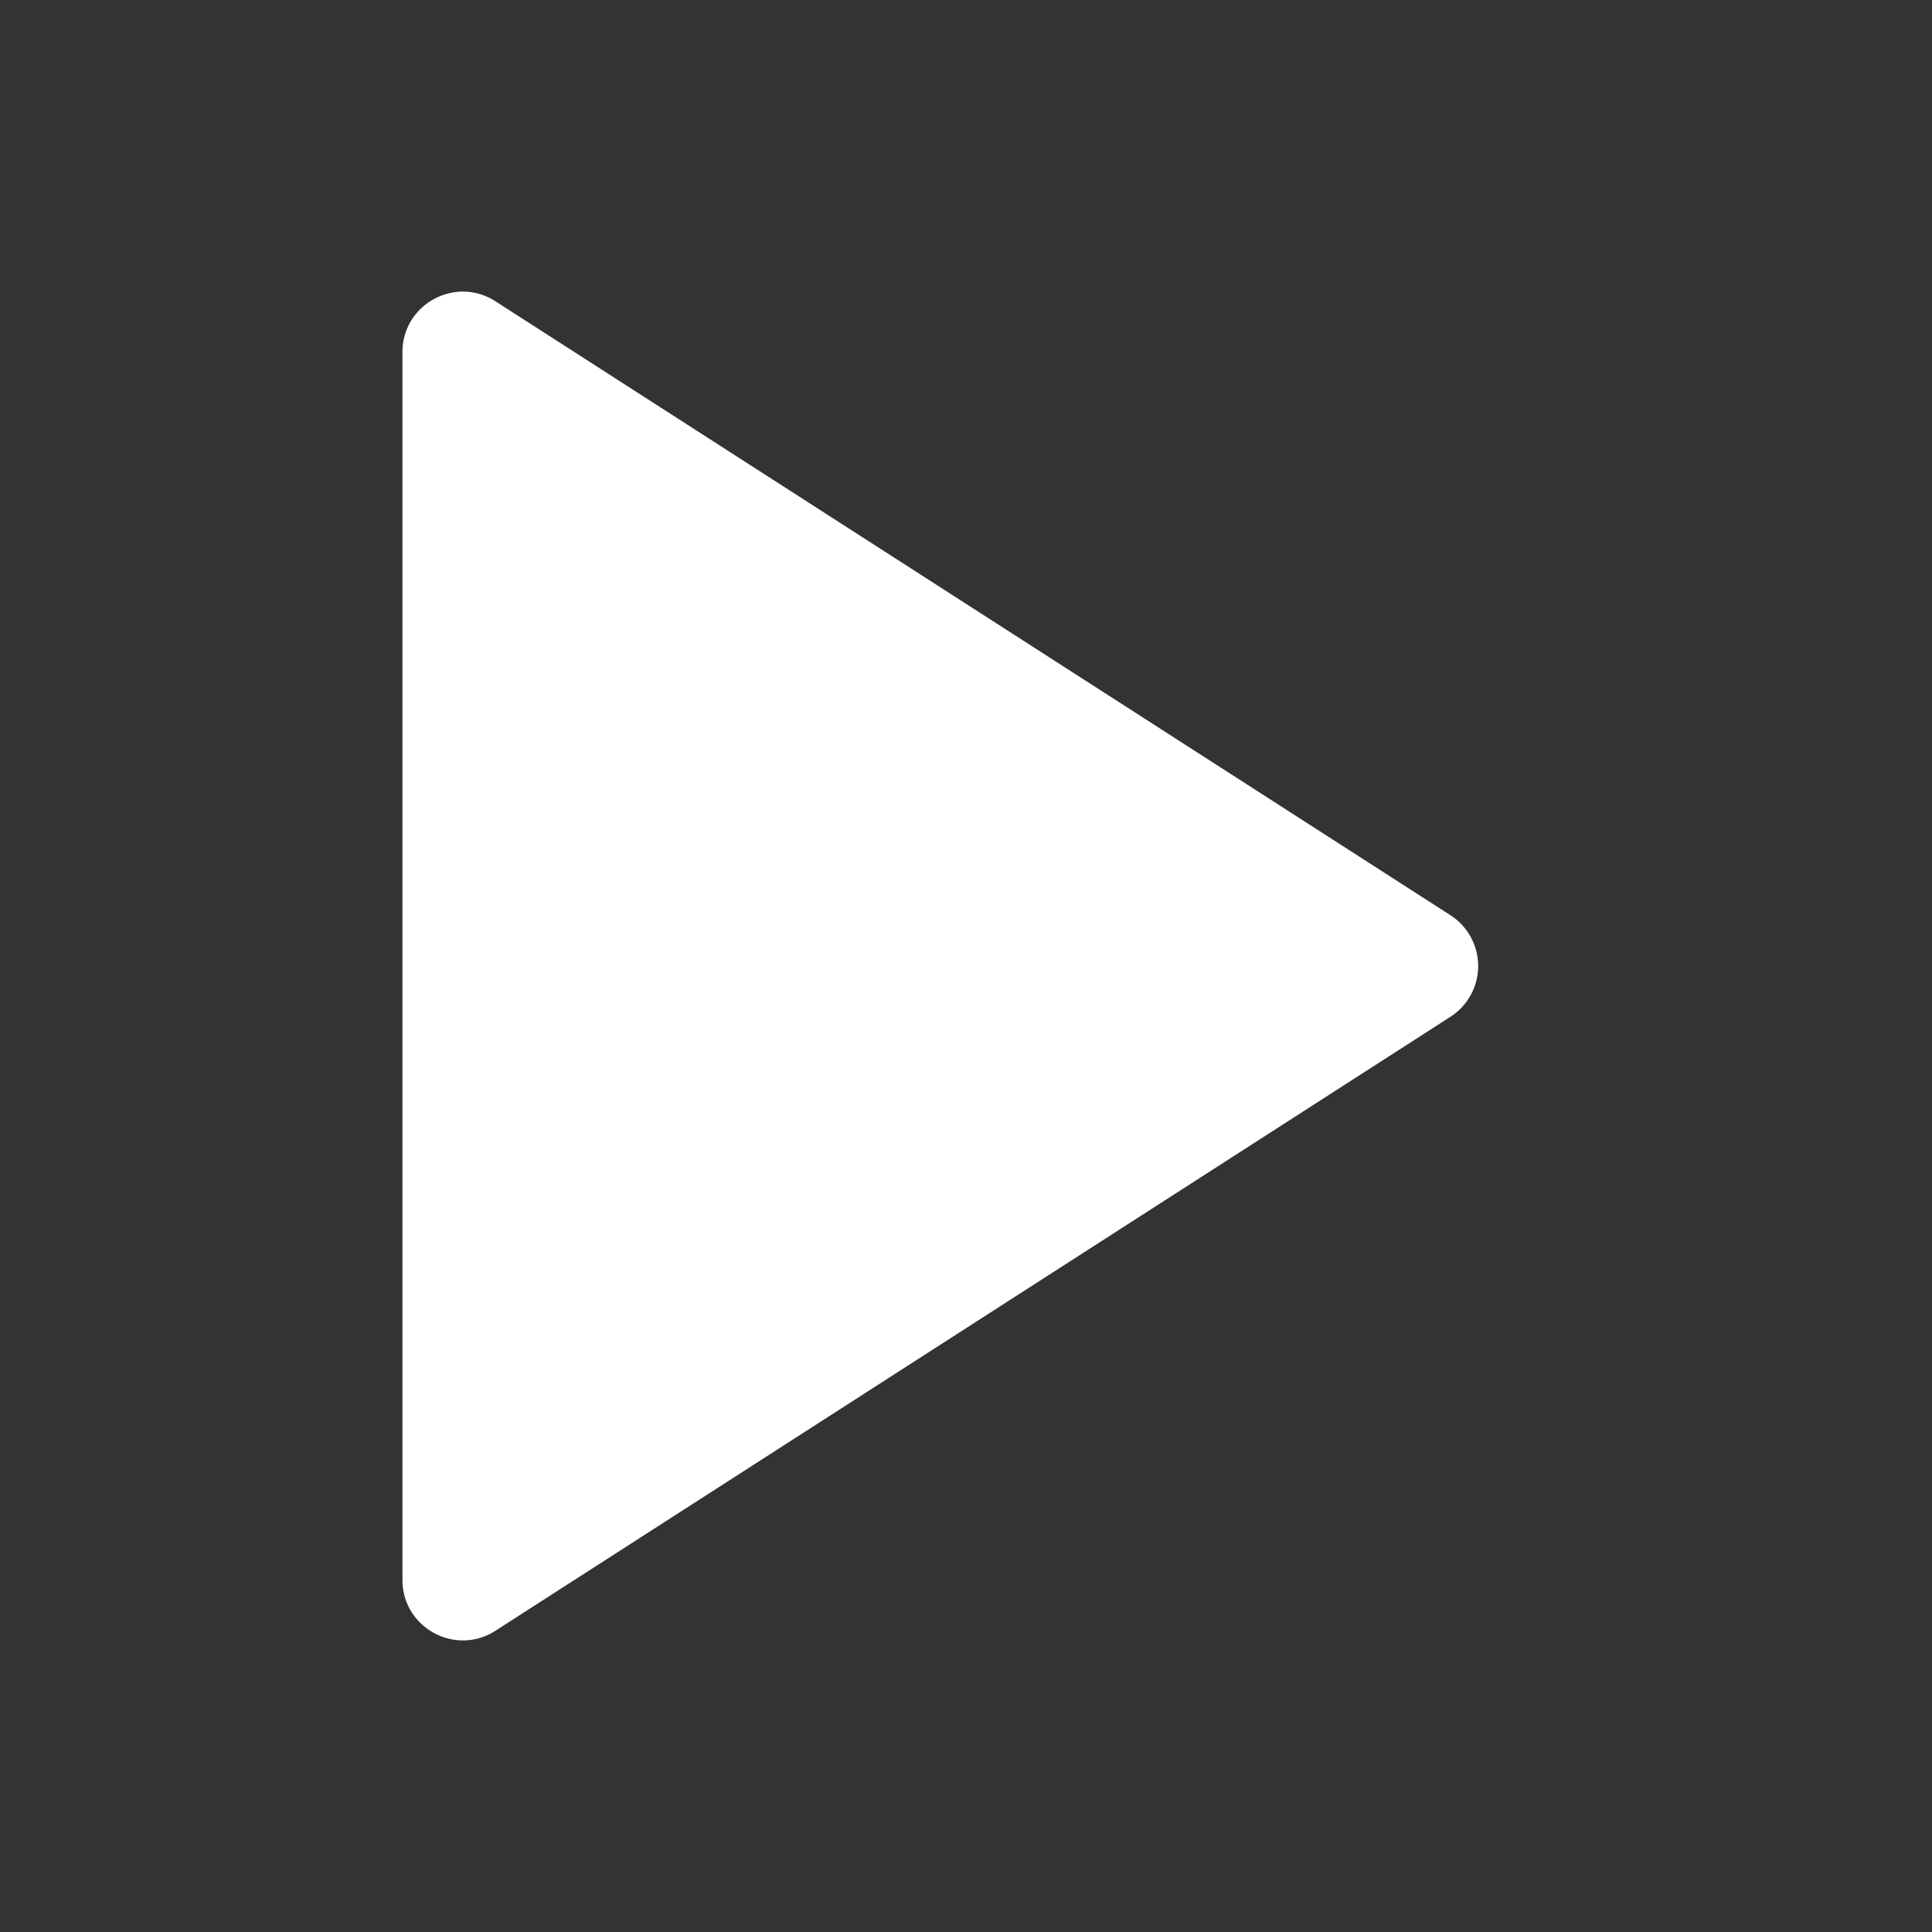
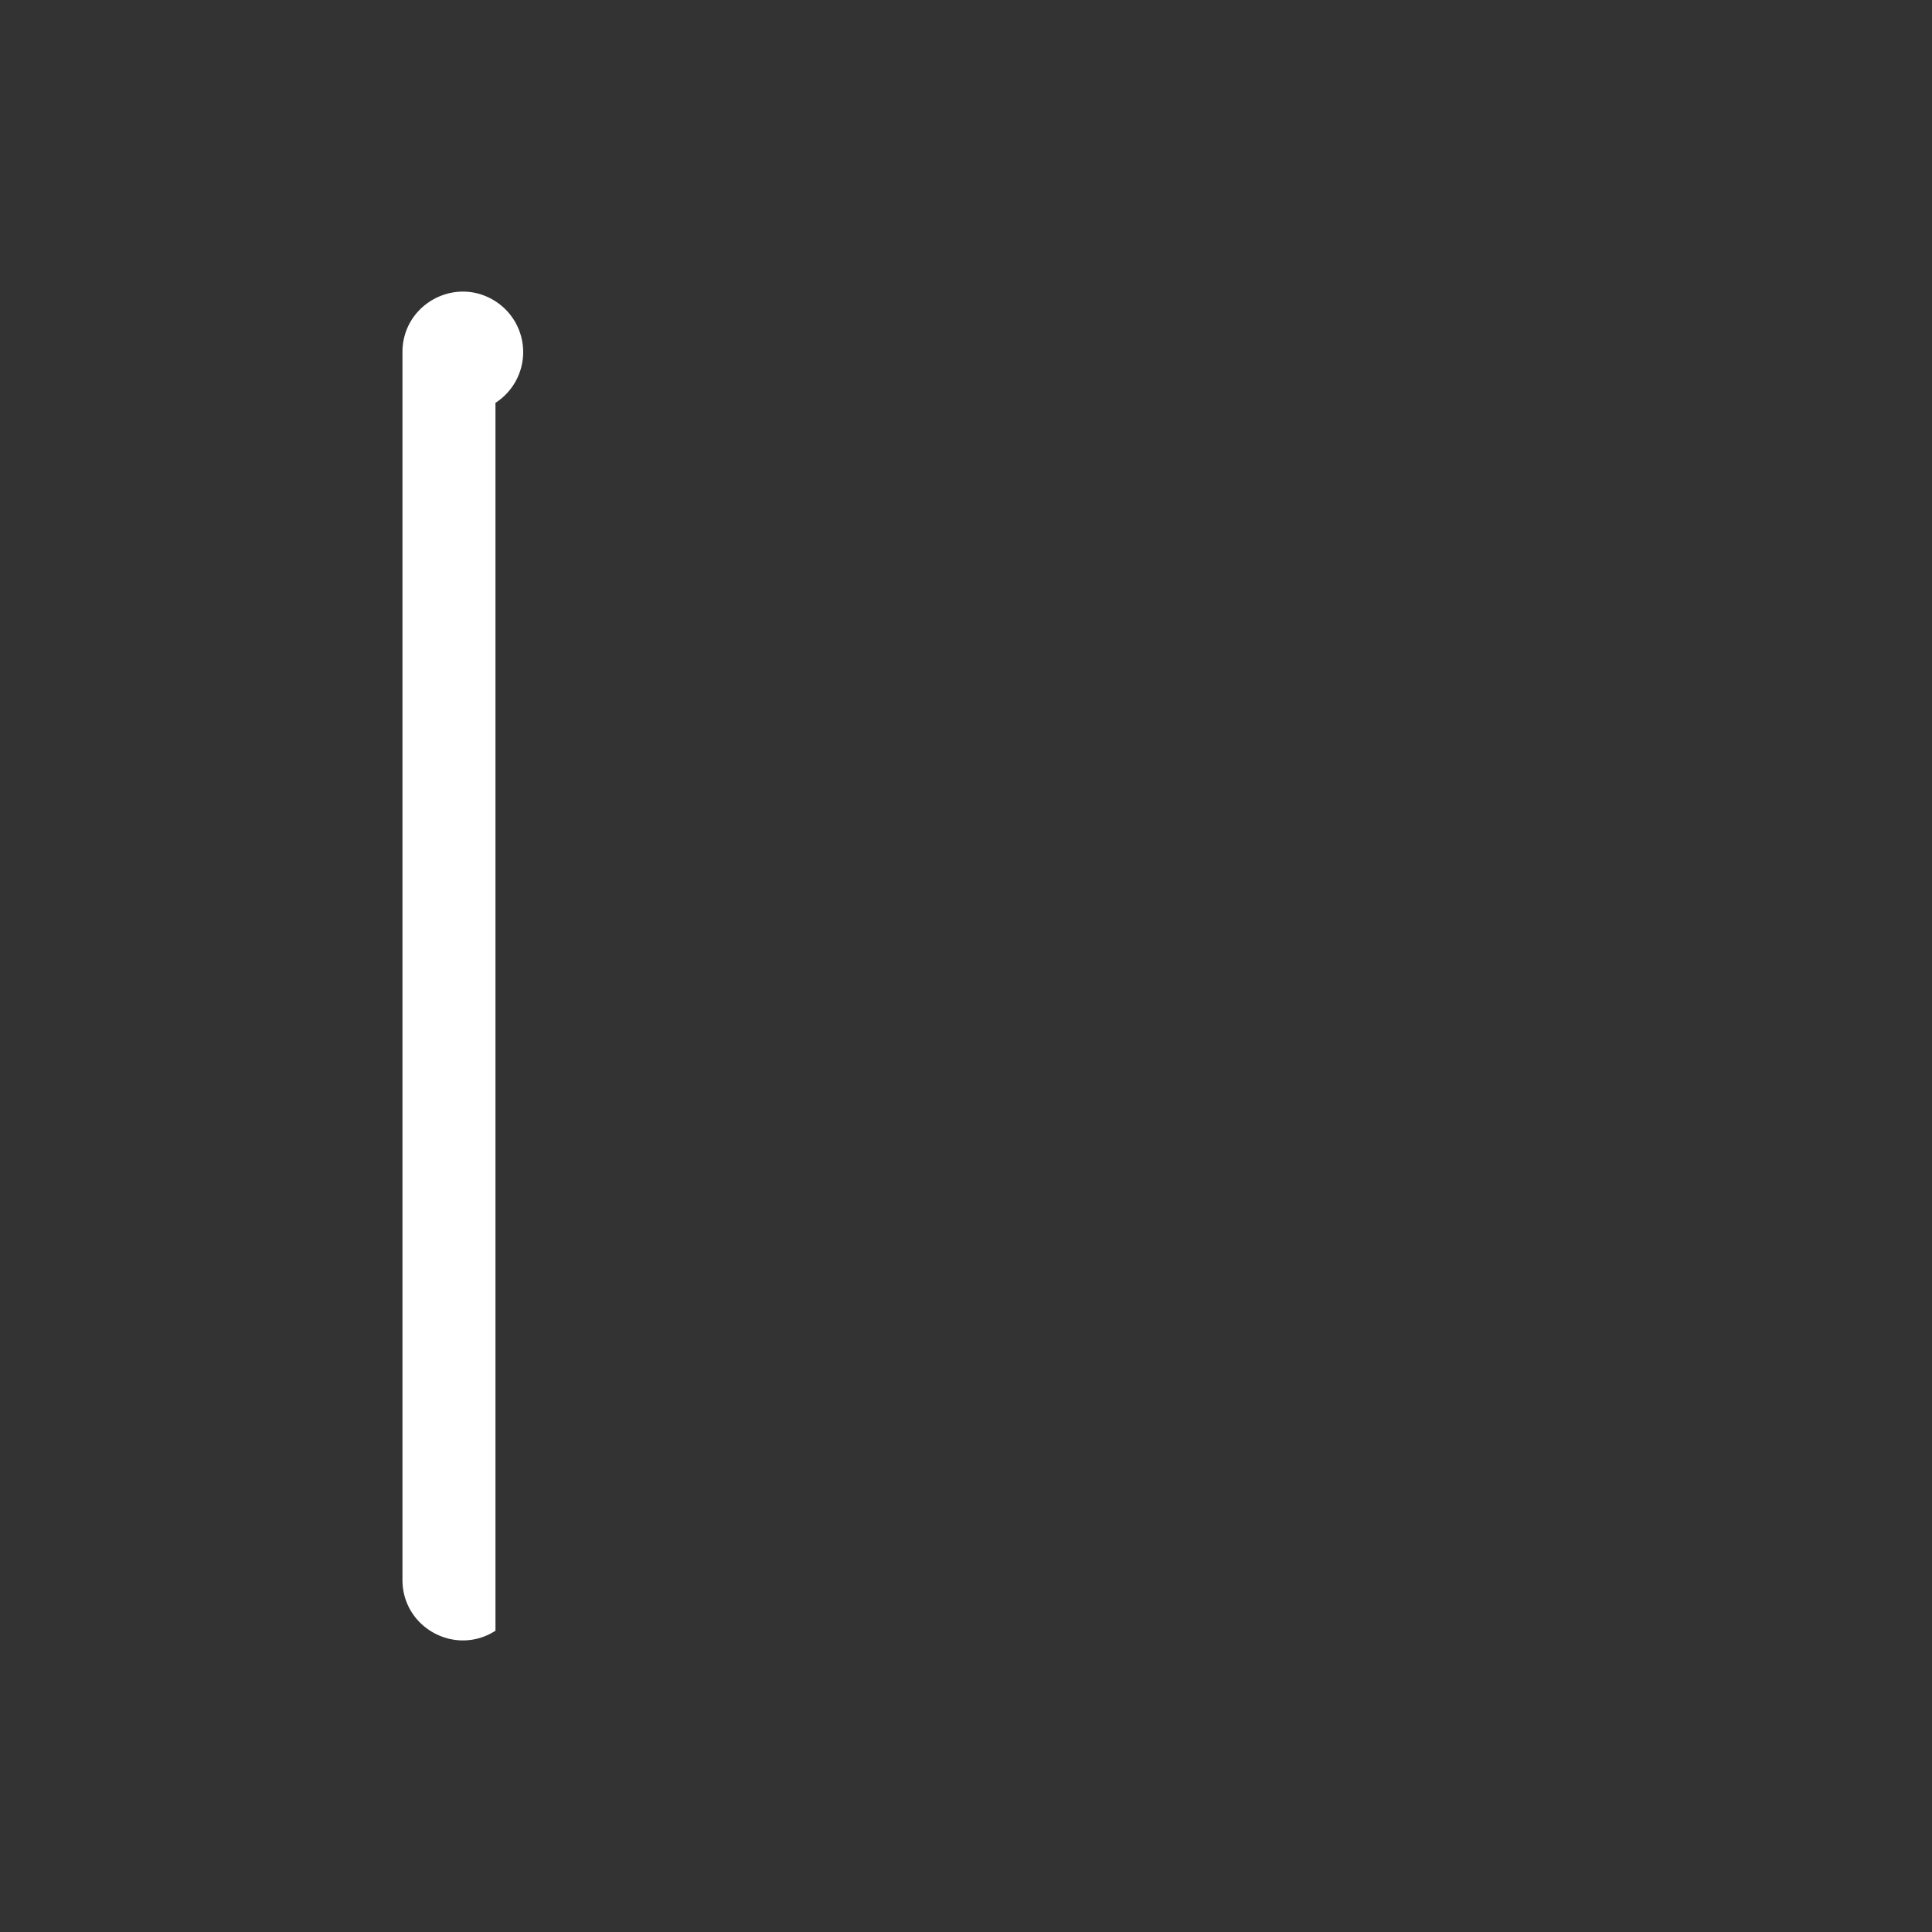
<svg xmlns="http://www.w3.org/2000/svg" fill="none" overflow="visible" preserveAspectRatio="none" style="display:block" viewBox="0 0 64 64">
  <rect x="0" y="0" width="64" height="64" fill="#333333" stroke="none" />
  <g id="play">
-     <path id="Vector" fill="white" d="M13.332 11.663c0-1.582 1.75-2.538 3.081-1.682l31.635 20.337a2 2 0 0 1 0 3.364L16.413 54.02c-1.33.856-3.081-.1-3.081-1.682z" />
+     <path id="Vector" fill="white" d="M13.332 11.663c0-1.582 1.75-2.538 3.081-1.682a2 2 0 0 1 0 3.364L16.413 54.02c-1.33.856-3.081-.1-3.081-1.682z" />
  </g>
</svg>